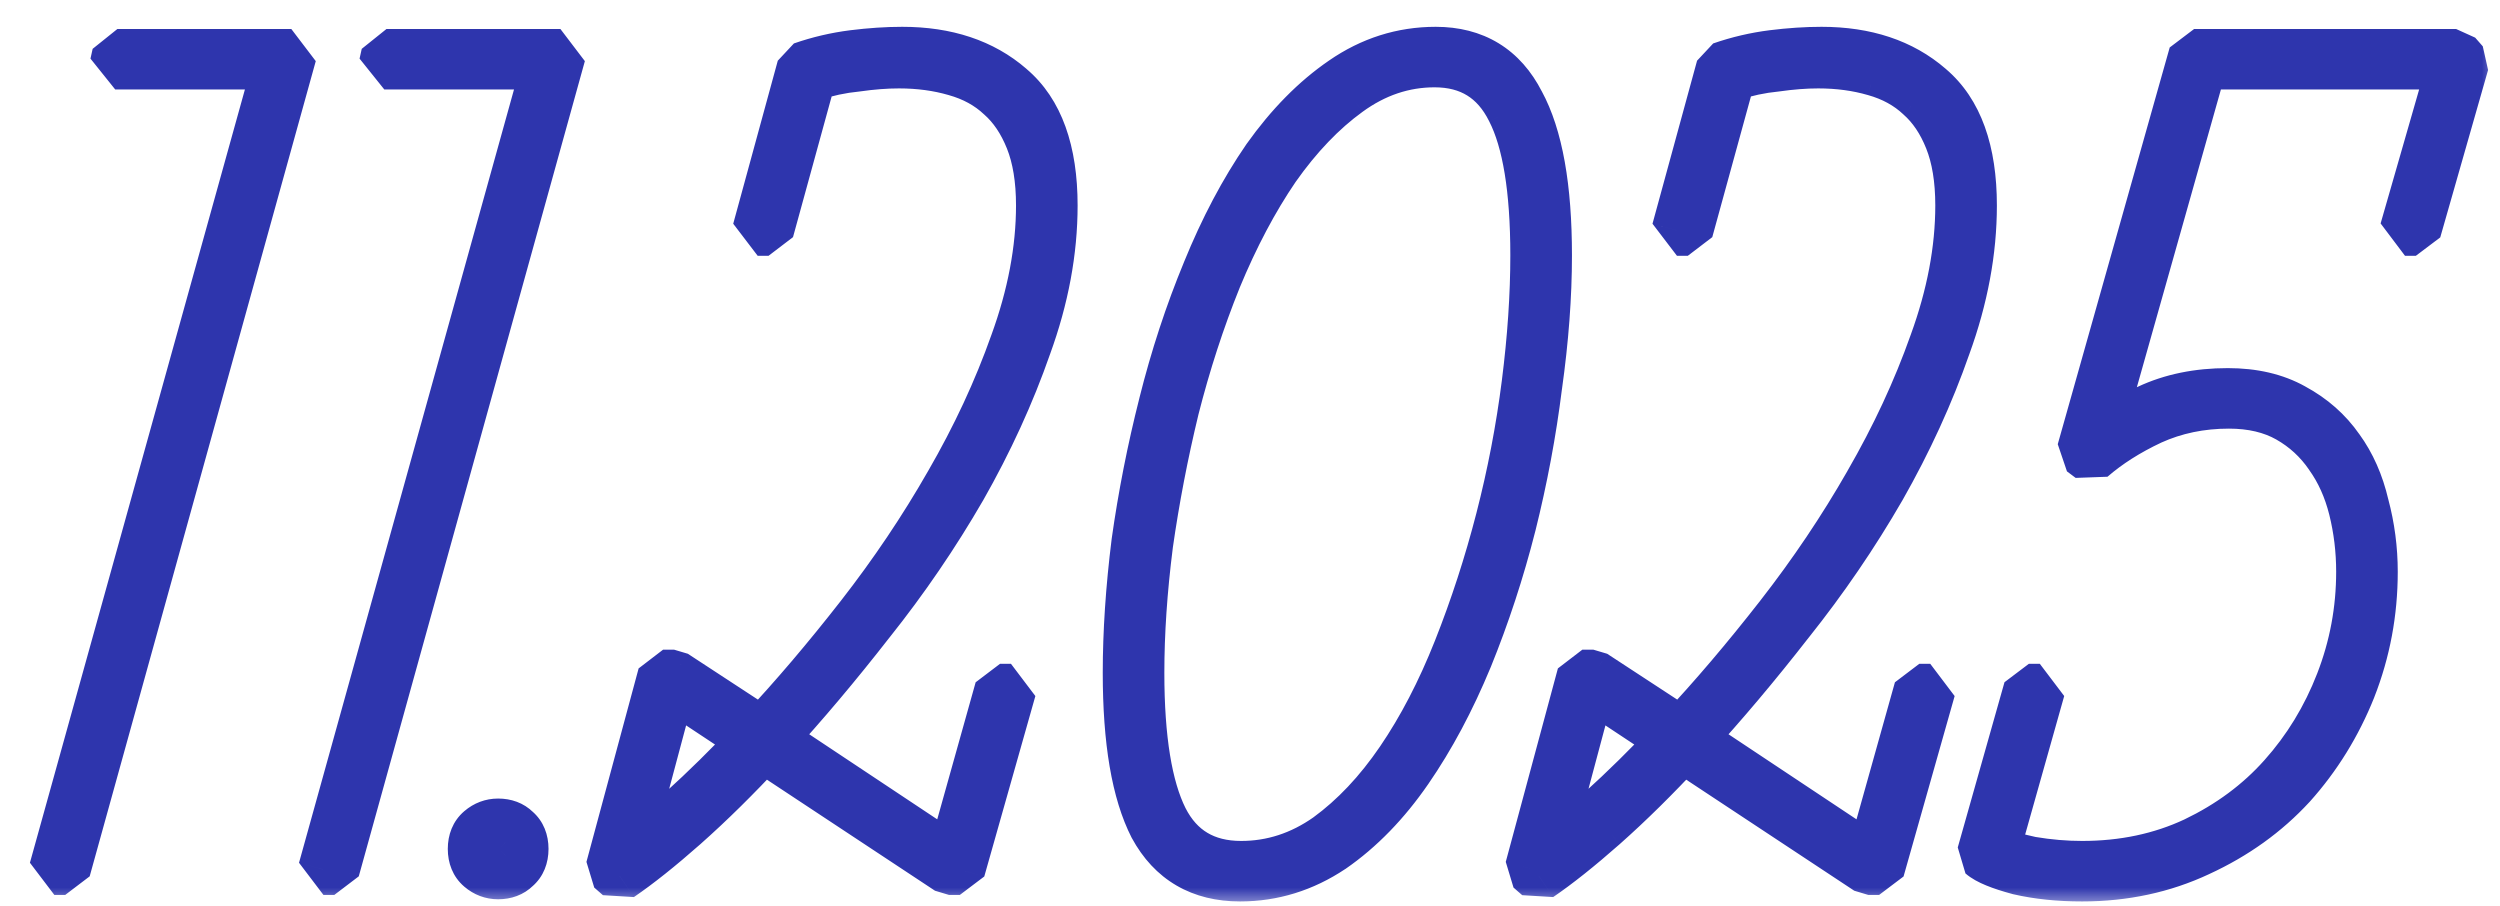
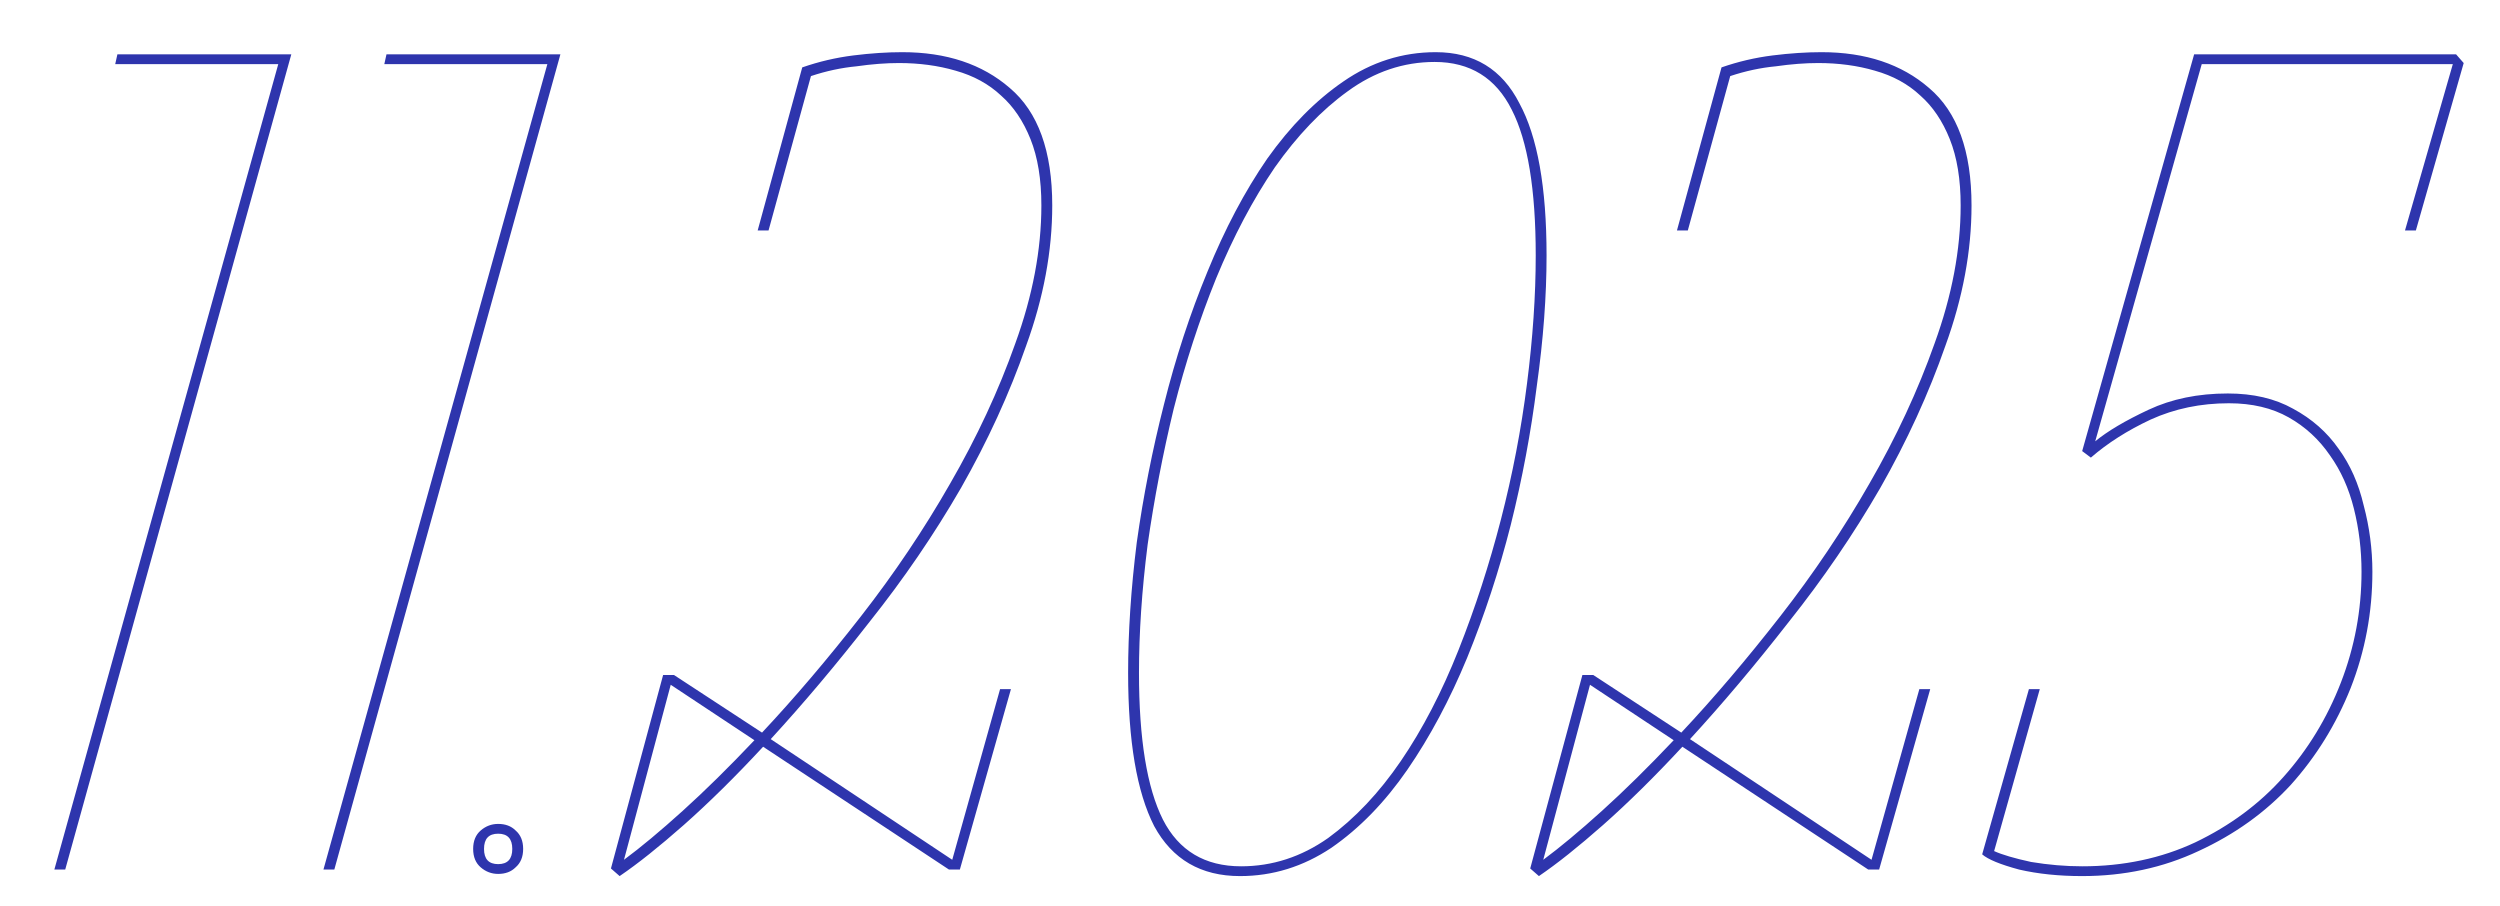
<svg xmlns="http://www.w3.org/2000/svg" width="69" height="25" viewBox="0 0 69 25" fill="none">
  <mask id="path-1-outside-1_154_229" maskUnits="userSpaceOnUse" x="0" y="0" width="69" height="25" fill="black">
    <rect fill="white" width="69" height="25" />
    <path d="M7.68 1.77H3.18L3.24 1.5H8.04L1.8 24H1.5L7.68 1.77ZM15.107 1.77H10.607L10.667 1.5H15.467L9.227 24H8.927L15.107 1.77ZM13.749 24.12C13.569 24.12 13.409 24.06 13.269 23.94C13.129 23.82 13.059 23.65 13.059 23.43C13.059 23.21 13.129 23.04 13.269 22.92C13.409 22.8 13.569 22.74 13.749 22.74C13.949 22.74 14.109 22.8 14.229 22.92C14.369 23.04 14.439 23.21 14.439 23.43C14.439 23.65 14.369 23.82 14.229 23.94C14.109 24.06 13.949 24.12 13.749 24.12ZM14.139 23.43C14.139 23.15 14.009 23.01 13.749 23.01C13.489 23.01 13.359 23.15 13.359 23.43C13.359 23.71 13.489 23.85 13.749 23.85C14.009 23.85 14.139 23.71 14.139 23.43ZM21.032 20.22C21.932 19.26 22.842 18.19 23.762 17.01C24.682 15.83 25.502 14.61 26.222 13.35C26.962 12.07 27.562 10.78 28.022 9.48C28.502 8.16 28.742 6.89 28.742 5.67C28.742 4.95 28.642 4.34 28.442 3.84C28.242 3.34 27.972 2.94 27.632 2.64C27.292 2.32 26.872 2.09 26.372 1.95C25.892 1.81 25.372 1.74 24.812 1.74C24.452 1.74 24.062 1.77 23.642 1.83C23.222 1.87 22.802 1.96 22.382 2.1L21.212 6.36H20.912L22.142 1.86C22.602 1.7 23.072 1.59 23.552 1.53C24.032 1.47 24.482 1.44 24.902 1.44C26.122 1.44 27.112 1.77 27.872 2.43C28.652 3.09 29.042 4.17 29.042 5.67C29.042 6.93 28.802 8.22 28.322 9.54C27.862 10.86 27.262 12.17 26.522 13.47C25.782 14.75 24.942 15.98 24.002 17.16C23.082 18.34 22.172 19.42 21.272 20.4L26.282 23.73L27.602 19.02H27.902L26.492 24H26.192L21.062 20.61C20.302 21.43 19.572 22.15 18.872 22.77C18.192 23.37 17.602 23.84 17.102 24.18L16.862 23.97L18.302 18.63H18.602L21.032 20.22ZM17.222 23.73C17.682 23.39 18.222 22.94 18.842 22.38C19.462 21.82 20.122 21.17 20.822 20.43L18.512 18.9L17.222 23.73ZM39.626 1.44C40.685 1.44 41.456 1.91 41.935 2.85C42.435 3.77 42.685 5.17 42.685 7.05C42.685 8.17 42.596 9.37 42.416 10.65C42.255 11.93 42.016 13.21 41.696 14.49C41.376 15.75 40.975 16.97 40.495 18.15C40.016 19.31 39.465 20.34 38.846 21.24C38.225 22.14 37.526 22.86 36.745 23.4C35.965 23.92 35.126 24.18 34.225 24.18C33.145 24.18 32.355 23.72 31.855 22.8C31.375 21.86 31.136 20.45 31.136 18.57C31.136 17.45 31.215 16.25 31.375 14.97C31.555 13.69 31.805 12.42 32.126 11.16C32.446 9.88 32.846 8.66 33.325 7.5C33.806 6.32 34.355 5.28 34.975 4.38C35.615 3.48 36.316 2.77 37.075 2.25C37.855 1.71 38.706 1.44 39.626 1.44ZM34.255 23.91C35.115 23.91 35.916 23.65 36.656 23.13C37.395 22.59 38.066 21.88 38.666 21C39.266 20.12 39.795 19.1 40.255 17.94C40.715 16.78 41.105 15.58 41.425 14.34C41.745 13.1 41.986 11.85 42.145 10.59C42.306 9.33 42.386 8.15 42.386 7.05C42.386 5.23 42.166 3.89 41.725 3.03C41.285 2.15 40.575 1.71 39.596 1.71C38.736 1.71 37.935 1.98 37.196 2.52C36.475 3.04 35.806 3.74 35.185 4.62C34.586 5.5 34.045 6.52 33.566 7.68C33.105 8.82 32.715 10.02 32.395 11.28C32.096 12.52 31.855 13.77 31.675 15.03C31.515 16.29 31.436 17.47 31.436 18.57C31.436 20.39 31.655 21.74 32.096 22.62C32.535 23.48 33.255 23.91 34.255 23.91ZM46.404 20.22C47.304 19.26 48.214 18.19 49.134 17.01C50.054 15.83 50.874 14.61 51.594 13.35C52.334 12.07 52.934 10.78 53.394 9.48C53.874 8.16 54.114 6.89 54.114 5.67C54.114 4.95 54.014 4.34 53.814 3.84C53.614 3.34 53.344 2.94 53.004 2.64C52.664 2.32 52.244 2.09 51.744 1.95C51.264 1.81 50.744 1.74 50.184 1.74C49.824 1.74 49.434 1.77 49.014 1.83C48.594 1.87 48.174 1.96 47.754 2.1L46.584 6.36H46.284L47.514 1.86C47.974 1.7 48.444 1.59 48.924 1.53C49.404 1.47 49.854 1.44 50.274 1.44C51.494 1.44 52.484 1.77 53.244 2.43C54.024 3.09 54.414 4.17 54.414 5.67C54.414 6.93 54.174 8.22 53.694 9.54C53.234 10.86 52.634 12.17 51.894 13.47C51.154 14.75 50.314 15.98 49.374 17.16C48.454 18.34 47.544 19.42 46.644 20.4L51.654 23.73L52.974 19.02H53.274L51.864 24H51.564L46.434 20.61C45.674 21.43 44.944 22.15 44.244 22.77C43.564 23.37 42.974 23.84 42.474 24.18L42.234 23.97L43.674 18.63H43.974L46.404 20.22ZM42.594 23.73C43.054 23.39 43.594 22.94 44.214 22.38C44.834 21.82 45.494 21.17 46.194 20.43L43.884 18.9L42.594 23.73ZM57.468 12.45L60.558 1.5H67.788L67.998 1.74L66.678 6.36H66.378L67.698 1.77H60.768L57.828 12.18C58.168 11.9 58.658 11.61 59.298 11.31C59.938 11.01 60.668 10.86 61.488 10.86C62.188 10.86 62.788 11 63.288 11.28C63.808 11.56 64.228 11.93 64.548 12.39C64.868 12.83 65.098 13.35 65.238 13.95C65.398 14.55 65.478 15.16 65.478 15.78C65.478 16.9 65.278 17.97 64.878 18.99C64.478 19.99 63.928 20.88 63.228 21.66C62.528 22.42 61.678 23.03 60.678 23.49C59.698 23.95 58.628 24.18 57.468 24.18C56.828 24.18 56.248 24.12 55.728 24C55.208 23.86 54.868 23.72 54.708 23.58L55.998 19.02H56.298L55.038 23.49C55.258 23.59 55.598 23.69 56.058 23.79C56.538 23.87 57.008 23.91 57.468 23.91C58.608 23.91 59.648 23.69 60.588 23.25C61.548 22.79 62.358 22.19 63.018 21.45C63.698 20.69 64.228 19.82 64.608 18.84C64.988 17.86 65.178 16.84 65.178 15.78C65.178 15.18 65.108 14.6 64.968 14.04C64.828 13.48 64.608 12.99 64.308 12.57C64.008 12.13 63.628 11.78 63.168 11.52C62.708 11.26 62.158 11.13 61.518 11.13C60.738 11.13 60.018 11.28 59.358 11.58C58.718 11.88 58.168 12.23 57.708 12.63L57.468 12.45Z" />
  </mask>
  <path d="M7.68 1.77H3.18L3.24 1.5H8.04L1.8 24H1.5L7.68 1.77ZM15.107 1.77H10.607L10.667 1.5H15.467L9.227 24H8.927L15.107 1.77ZM13.749 24.12C13.569 24.12 13.409 24.06 13.269 23.94C13.129 23.82 13.059 23.65 13.059 23.43C13.059 23.21 13.129 23.04 13.269 22.92C13.409 22.8 13.569 22.74 13.749 22.74C13.949 22.74 14.109 22.8 14.229 22.92C14.369 23.04 14.439 23.21 14.439 23.43C14.439 23.65 14.369 23.82 14.229 23.94C14.109 24.06 13.949 24.12 13.749 24.12ZM14.139 23.43C14.139 23.15 14.009 23.01 13.749 23.01C13.489 23.01 13.359 23.15 13.359 23.43C13.359 23.71 13.489 23.85 13.749 23.85C14.009 23.85 14.139 23.71 14.139 23.43ZM21.032 20.22C21.932 19.26 22.842 18.19 23.762 17.01C24.682 15.83 25.502 14.61 26.222 13.35C26.962 12.07 27.562 10.78 28.022 9.48C28.502 8.16 28.742 6.89 28.742 5.67C28.742 4.95 28.642 4.34 28.442 3.84C28.242 3.34 27.972 2.94 27.632 2.64C27.292 2.32 26.872 2.09 26.372 1.95C25.892 1.81 25.372 1.74 24.812 1.74C24.452 1.74 24.062 1.77 23.642 1.83C23.222 1.87 22.802 1.96 22.382 2.1L21.212 6.36H20.912L22.142 1.86C22.602 1.7 23.072 1.59 23.552 1.53C24.032 1.47 24.482 1.44 24.902 1.44C26.122 1.44 27.112 1.77 27.872 2.43C28.652 3.09 29.042 4.17 29.042 5.67C29.042 6.93 28.802 8.22 28.322 9.54C27.862 10.86 27.262 12.17 26.522 13.47C25.782 14.75 24.942 15.98 24.002 17.16C23.082 18.34 22.172 19.42 21.272 20.4L26.282 23.73L27.602 19.02H27.902L26.492 24H26.192L21.062 20.61C20.302 21.43 19.572 22.15 18.872 22.77C18.192 23.37 17.602 23.84 17.102 24.18L16.862 23.97L18.302 18.63H18.602L21.032 20.22ZM17.222 23.73C17.682 23.39 18.222 22.94 18.842 22.38C19.462 21.82 20.122 21.17 20.822 20.43L18.512 18.9L17.222 23.73ZM39.626 1.44C40.685 1.44 41.456 1.91 41.935 2.85C42.435 3.77 42.685 5.17 42.685 7.05C42.685 8.17 42.596 9.37 42.416 10.65C42.255 11.93 42.016 13.21 41.696 14.49C41.376 15.75 40.975 16.97 40.495 18.15C40.016 19.31 39.465 20.34 38.846 21.24C38.225 22.14 37.526 22.86 36.745 23.4C35.965 23.92 35.126 24.18 34.225 24.18C33.145 24.18 32.355 23.72 31.855 22.8C31.375 21.86 31.136 20.45 31.136 18.57C31.136 17.45 31.215 16.25 31.375 14.97C31.555 13.69 31.805 12.42 32.126 11.16C32.446 9.88 32.846 8.66 33.325 7.5C33.806 6.32 34.355 5.28 34.975 4.38C35.615 3.48 36.316 2.77 37.075 2.25C37.855 1.71 38.706 1.44 39.626 1.44ZM34.255 23.91C35.115 23.91 35.916 23.65 36.656 23.13C37.395 22.59 38.066 21.88 38.666 21C39.266 20.12 39.795 19.1 40.255 17.94C40.715 16.78 41.105 15.58 41.425 14.34C41.745 13.1 41.986 11.85 42.145 10.59C42.306 9.33 42.386 8.15 42.386 7.05C42.386 5.23 42.166 3.89 41.725 3.03C41.285 2.15 40.575 1.71 39.596 1.71C38.736 1.71 37.935 1.98 37.196 2.52C36.475 3.04 35.806 3.74 35.185 4.62C34.586 5.5 34.045 6.52 33.566 7.68C33.105 8.82 32.715 10.02 32.395 11.28C32.096 12.52 31.855 13.77 31.675 15.03C31.515 16.29 31.436 17.47 31.436 18.57C31.436 20.39 31.655 21.74 32.096 22.62C32.535 23.48 33.255 23.91 34.255 23.91ZM46.404 20.22C47.304 19.26 48.214 18.19 49.134 17.01C50.054 15.83 50.874 14.61 51.594 13.35C52.334 12.07 52.934 10.78 53.394 9.48C53.874 8.16 54.114 6.89 54.114 5.67C54.114 4.95 54.014 4.34 53.814 3.84C53.614 3.34 53.344 2.94 53.004 2.64C52.664 2.32 52.244 2.09 51.744 1.95C51.264 1.81 50.744 1.74 50.184 1.74C49.824 1.74 49.434 1.77 49.014 1.83C48.594 1.87 48.174 1.96 47.754 2.1L46.584 6.36H46.284L47.514 1.86C47.974 1.7 48.444 1.59 48.924 1.53C49.404 1.47 49.854 1.44 50.274 1.44C51.494 1.44 52.484 1.77 53.244 2.43C54.024 3.09 54.414 4.17 54.414 5.67C54.414 6.93 54.174 8.22 53.694 9.54C53.234 10.86 52.634 12.17 51.894 13.47C51.154 14.75 50.314 15.98 49.374 17.16C48.454 18.34 47.544 19.42 46.644 20.4L51.654 23.73L52.974 19.02H53.274L51.864 24H51.564L46.434 20.61C45.674 21.43 44.944 22.15 44.244 22.77C43.564 23.37 42.974 23.84 42.474 24.18L42.234 23.97L43.674 18.63H43.974L46.404 20.22ZM42.594 23.73C43.054 23.39 43.594 22.94 44.214 22.38C44.834 21.82 45.494 21.17 46.194 20.43L43.884 18.9L42.594 23.73ZM57.468 12.45L60.558 1.5H67.788L67.998 1.74L66.678 6.36H66.378L67.698 1.77H60.768L57.828 12.18C58.168 11.9 58.658 11.61 59.298 11.31C59.938 11.01 60.668 10.86 61.488 10.86C62.188 10.86 62.788 11 63.288 11.28C63.808 11.56 64.228 11.93 64.548 12.39C64.868 12.83 65.098 13.35 65.238 13.95C65.398 14.55 65.478 15.16 65.478 15.78C65.478 16.9 65.278 17.97 64.878 18.99C64.478 19.99 63.928 20.88 63.228 21.66C62.528 22.42 61.678 23.03 60.678 23.49C59.698 23.95 58.628 24.18 57.468 24.18C56.828 24.18 56.248 24.12 55.728 24C55.208 23.86 54.868 23.72 54.708 23.58L55.998 19.02H56.298L55.038 23.49C55.258 23.59 55.598 23.69 56.058 23.79C56.538 23.87 57.008 23.91 57.468 23.91C58.608 23.91 59.648 23.69 60.588 23.25C61.548 22.79 62.358 22.19 63.018 21.45C63.698 20.69 64.228 19.82 64.608 18.84C64.988 17.86 65.178 16.84 65.178 15.78C65.178 15.18 65.108 14.6 64.968 14.04C64.828 13.48 64.608 12.99 64.308 12.57C64.008 12.13 63.628 11.78 63.168 11.52C62.708 11.26 62.158 11.13 61.518 11.13C60.738 11.13 60.018 11.28 59.358 11.58C58.718 11.88 58.168 12.23 57.708 12.63L57.468 12.45Z" fill="#2E35AD" />
-   <path d="M7.68 1.77L8.354 1.957L7.68 1.07V1.77ZM3.18 1.77L2.497 1.618L3.18 2.47V1.77ZM3.24 1.5V0.8L2.557 1.348L3.24 1.5ZM8.04 1.5L8.715 1.687L8.04 0.8V1.5ZM1.8 24V24.7L2.475 24.187L1.8 24ZM1.5 24L0.826 23.812L1.5 24.7V24ZM7.68 1.07H3.18V2.47H7.68V1.07ZM3.863 1.922L3.923 1.652L2.557 1.348L2.497 1.618L3.863 1.922ZM3.24 2.2H8.04V0.8H3.24V2.2ZM7.365 1.313L1.125 23.813L2.475 24.187L8.715 1.687L7.365 1.313ZM1.8 23.3H1.5V24.7H1.8V23.3ZM2.174 24.188L8.354 1.957L7.006 1.583L0.826 23.812L2.174 24.188ZM15.107 1.77L15.782 1.957L15.107 1.07V1.77ZM10.607 1.77L9.924 1.618L10.607 2.47V1.77ZM10.667 1.5V0.8L9.984 1.348L10.667 1.5ZM15.467 1.5L16.142 1.687L15.467 0.8V1.5ZM9.227 24V24.7L9.902 24.187L9.227 24ZM8.927 24L8.253 23.812L8.927 24.7V24ZM15.107 1.07H10.607V2.47H15.107V1.07ZM11.291 1.922L11.351 1.652L9.984 1.348L9.924 1.618L11.291 1.922ZM10.667 2.2H15.467V0.8H10.667V2.2ZM14.793 1.313L8.553 23.813L9.902 24.187L16.142 1.687L14.793 1.313ZM9.227 23.3H8.927V24.7H9.227V23.3ZM9.602 24.188L15.782 1.957L14.433 1.583L8.253 23.812L9.602 24.188ZM13.269 23.94L12.814 24.471L12.814 24.471L13.269 23.94ZM13.269 22.92L12.814 22.389L12.814 22.389L13.269 22.92ZM14.229 22.92L13.734 23.415L13.774 23.451L14.229 22.92ZM14.229 23.94L13.774 23.409L13.734 23.445L14.229 23.94ZM13.749 23.42C13.743 23.42 13.74 23.419 13.74 23.419C13.739 23.419 13.739 23.419 13.74 23.42C13.741 23.42 13.74 23.42 13.738 23.419C13.736 23.417 13.732 23.414 13.725 23.409L12.814 24.471C13.077 24.697 13.398 24.82 13.749 24.82V23.42ZM13.725 23.409C13.73 23.413 13.738 23.421 13.745 23.43C13.751 23.44 13.756 23.449 13.759 23.456C13.765 23.47 13.759 23.466 13.759 23.43H12.359C12.359 23.811 12.489 24.193 12.814 24.471L13.725 23.409ZM13.759 23.43C13.759 23.394 13.765 23.39 13.759 23.404C13.756 23.411 13.751 23.42 13.745 23.43C13.738 23.439 13.73 23.447 13.725 23.451L12.814 22.389C12.489 22.667 12.359 23.049 12.359 23.43H13.759ZM13.725 23.451C13.732 23.446 13.736 23.443 13.738 23.442C13.74 23.44 13.741 23.44 13.74 23.44C13.739 23.441 13.739 23.441 13.74 23.441C13.74 23.441 13.743 23.44 13.749 23.44V22.04C13.398 22.04 13.077 22.163 12.814 22.389L13.725 23.451ZM13.749 23.44C13.78 23.44 13.784 23.445 13.774 23.44C13.768 23.439 13.761 23.435 13.753 23.43C13.745 23.425 13.739 23.42 13.734 23.415L14.724 22.425C14.45 22.151 14.099 22.04 13.749 22.04V23.44ZM13.774 23.451C13.768 23.447 13.761 23.439 13.754 23.43C13.747 23.42 13.742 23.411 13.74 23.404C13.734 23.39 13.739 23.394 13.739 23.43H15.139C15.139 23.049 15.01 22.667 14.685 22.389L13.774 23.451ZM13.739 23.43C13.739 23.466 13.734 23.47 13.74 23.456C13.742 23.449 13.747 23.44 13.754 23.43C13.761 23.421 13.768 23.413 13.774 23.409L14.685 24.471C15.01 24.193 15.139 23.811 15.139 23.43H13.739ZM13.734 23.445C13.739 23.44 13.745 23.435 13.753 23.43C13.761 23.425 13.768 23.422 13.774 23.42C13.784 23.416 13.78 23.42 13.749 23.42V24.82C14.099 24.82 14.45 24.709 14.724 24.435L13.734 23.445ZM14.839 23.43C14.839 23.195 14.786 22.887 14.555 22.639C14.315 22.38 14.001 22.31 13.749 22.31V23.71C13.758 23.71 13.639 23.71 13.529 23.591C13.428 23.483 13.439 23.386 13.439 23.43H14.839ZM13.749 22.31C13.498 22.31 13.184 22.38 12.944 22.639C12.713 22.887 12.659 23.195 12.659 23.43H14.059C14.059 23.386 14.071 23.483 13.97 23.591C13.86 23.71 13.741 23.71 13.749 23.71V22.31ZM12.659 23.43C12.659 23.666 12.713 23.973 12.944 24.221C13.184 24.48 13.498 24.55 13.749 24.55V23.15C13.741 23.15 13.86 23.15 13.97 23.269C14.071 23.377 14.059 23.474 14.059 23.43H12.659ZM13.749 24.55C14.001 24.55 14.315 24.48 14.555 24.221C14.786 23.973 14.839 23.666 14.839 23.43H13.439C13.439 23.474 13.428 23.377 13.529 23.269C13.639 23.15 13.758 23.15 13.749 23.15V24.55ZM21.032 20.22L20.649 20.806L21.543 20.699L21.032 20.22ZM23.762 17.01L23.21 16.58L23.21 16.58L23.762 17.01ZM26.222 13.35L25.616 13L25.614 13.003L26.222 13.35ZM28.022 9.48L27.364 9.241L27.362 9.246L28.022 9.48ZM28.442 3.84L27.792 4.1L27.792 4.1L28.442 3.84ZM27.632 2.64L27.152 3.15L27.169 3.165L27.632 2.64ZM26.372 1.95L26.176 2.622L26.183 2.624L26.372 1.95ZM23.642 1.83L23.709 2.527L23.741 2.523L23.642 1.83ZM22.382 2.1L22.161 1.436L21.707 1.915L22.382 2.1ZM21.212 6.36V7.06L21.887 6.545L21.212 6.36ZM20.912 6.36L20.237 6.175L20.912 7.06V6.36ZM22.142 1.86L21.912 1.199L21.467 1.675L22.142 1.86ZM23.552 1.53L23.639 2.225L23.639 2.225L23.552 1.53ZM27.872 2.43L27.413 2.959L27.42 2.964L27.872 2.43ZM28.322 9.54L27.664 9.301L27.661 9.31L28.322 9.54ZM26.522 13.47L27.128 13.82L27.131 13.816L26.522 13.47ZM24.002 17.16L23.455 16.724L23.45 16.73L24.002 17.16ZM21.272 20.4L20.756 19.927L20.885 20.983L21.272 20.4ZM26.282 23.73L25.895 24.313L26.956 23.919L26.282 23.73ZM27.602 19.02V18.32L26.928 18.831L27.602 19.02ZM27.902 19.02L28.576 19.211L27.902 18.32V19.02ZM26.492 24V24.7L27.166 24.191L26.492 24ZM26.192 24L25.806 24.584L26.192 24.7V24ZM21.062 20.61L21.448 20.026L20.549 20.134L21.062 20.61ZM18.872 22.77L19.335 23.295L19.336 23.294L18.872 22.77ZM17.102 24.18L16.641 24.707L17.496 24.759L17.102 24.18ZM16.862 23.97L16.186 23.788L16.401 24.497L16.862 23.97ZM18.302 18.63V17.93L17.626 18.448L18.302 18.63ZM18.602 18.63L18.985 18.044L18.602 17.93V18.63ZM17.222 23.73L16.546 23.549L17.638 24.293L17.222 23.73ZM18.842 22.38L18.373 21.86L18.373 21.86L18.842 22.38ZM20.822 20.43L21.331 20.911L21.209 19.846L20.822 20.43ZM18.512 18.9L18.899 18.316L17.836 18.719L18.512 18.9ZM21.543 20.699C22.459 19.721 23.383 18.635 24.314 17.44L23.21 16.58C22.301 17.745 21.405 18.799 20.521 19.741L21.543 20.699ZM24.314 17.44C25.254 16.235 26.093 14.987 26.83 13.697L25.614 13.003C24.911 14.233 24.11 15.425 23.21 16.58L24.314 17.44ZM26.828 13.7C27.588 12.386 28.207 11.057 28.682 9.713L27.362 9.246C26.918 10.503 26.336 11.754 25.616 13L26.828 13.7ZM28.68 9.719C29.184 8.334 29.442 6.983 29.442 5.67H28.042C28.042 6.797 27.82 7.986 27.364 9.241L28.68 9.719ZM29.442 5.67C29.442 4.889 29.334 4.185 29.092 3.58L27.792 4.1C27.95 4.495 28.042 5.011 28.042 5.67H29.442ZM29.092 3.58C28.859 2.997 28.531 2.5 28.095 2.115L27.169 3.165C27.413 3.38 27.625 3.683 27.792 4.1L29.092 3.58ZM28.112 2.13C27.681 1.724 27.157 1.443 26.561 1.276L26.183 2.624C26.587 2.737 26.904 2.916 27.152 3.15L28.112 2.13ZM26.568 1.278C26.017 1.117 25.431 1.04 24.812 1.04V2.44C25.314 2.44 25.767 2.503 26.176 2.622L26.568 1.278ZM24.812 1.04C24.414 1.04 23.99 1.073 23.543 1.137L23.741 2.523C24.134 2.467 24.491 2.44 24.812 2.44V1.04ZM23.576 1.133C23.101 1.178 22.628 1.28 22.161 1.436L22.604 2.764C22.976 2.64 23.344 2.562 23.709 2.527L23.576 1.133ZM21.707 1.915L20.537 6.175L21.887 6.545L23.057 2.285L21.707 1.915ZM21.212 5.66H20.912V7.06H21.212V5.66ZM21.587 6.545L22.817 2.045L21.467 1.675L20.237 6.175L21.587 6.545ZM22.372 2.521C22.786 2.377 23.208 2.278 23.639 2.225L23.465 0.835C22.936 0.902 22.418 1.023 21.912 1.199L22.372 2.521ZM23.639 2.225C24.094 2.168 24.515 2.14 24.902 2.14V0.74C24.449 0.74 23.97 0.772 23.465 0.835L23.639 2.225ZM24.902 2.14C25.991 2.14 26.806 2.431 27.413 2.959L28.331 1.901C27.418 1.109 26.253 0.74 24.902 0.74V2.14ZM27.42 2.964C27.98 3.439 28.342 4.277 28.342 5.67H29.742C29.742 4.063 29.324 2.741 28.324 1.896L27.42 2.964ZM28.342 5.67C28.342 6.84 28.12 8.049 27.664 9.301L28.98 9.779C29.485 8.391 29.742 7.02 29.742 5.67H28.342ZM27.661 9.31C27.216 10.587 26.634 11.858 25.914 13.124L27.131 13.816C27.89 12.482 28.508 11.133 28.983 9.77L27.661 9.31ZM25.916 13.12C25.194 14.369 24.373 15.57 23.455 16.724L24.55 17.596C25.511 16.39 26.37 15.131 27.128 13.82L25.916 13.12ZM23.45 16.73C22.54 17.896 21.642 18.962 20.756 19.927L21.788 20.873C22.702 19.878 23.624 18.784 24.554 17.59L23.45 16.73ZM20.885 20.983L25.895 24.313L26.67 23.147L21.66 19.817L20.885 20.983ZM26.956 23.919L28.276 19.209L26.928 18.831L25.608 23.541L26.956 23.919ZM27.602 19.72H27.902V18.32H27.602V19.72ZM27.229 18.829L25.819 23.809L27.166 24.191L28.576 19.211L27.229 18.829ZM26.492 23.3H26.192V24.7H26.492V23.3ZM26.578 23.416L21.448 20.026L20.676 21.194L25.806 24.584L26.578 23.416ZM20.549 20.134C19.801 20.941 19.088 21.644 18.408 22.246L19.336 23.294C20.056 22.656 20.803 21.919 21.576 21.086L20.549 20.134ZM18.409 22.245C17.741 22.834 17.175 23.284 16.709 23.601L17.496 24.759C18.029 24.396 18.643 23.906 19.335 23.295L18.409 22.245ZM17.563 23.653L17.323 23.443L16.401 24.497L16.641 24.707L17.563 23.653ZM17.538 24.152L18.978 18.812L17.626 18.448L16.186 23.788L17.538 24.152ZM18.302 19.33H18.602V17.93H18.302V19.33ZM18.219 19.216L20.649 20.806L21.415 19.634L18.985 18.044L18.219 19.216ZM17.638 24.293C18.123 23.935 18.681 23.468 19.311 22.899L18.373 21.86C17.763 22.412 17.241 22.845 16.806 23.167L17.638 24.293ZM19.311 22.899C19.948 22.325 20.621 21.662 21.331 20.911L20.314 19.949C19.624 20.678 18.977 21.315 18.373 21.86L19.311 22.899ZM21.209 19.846L18.899 18.316L18.126 19.484L20.436 21.014L21.209 19.846ZM17.836 18.719L16.546 23.549L17.898 23.911L19.188 19.081L17.836 18.719ZM41.935 2.85L41.312 3.168L41.321 3.184L41.935 2.85ZM42.416 10.65L41.722 10.553L41.721 10.563L42.416 10.65ZM41.696 14.49L42.374 14.662L42.375 14.66L41.696 14.49ZM40.495 18.15L41.142 18.418L41.144 18.414L40.495 18.15ZM38.846 21.24L39.422 21.637L39.422 21.637L38.846 21.24ZM36.745 23.4L37.134 23.983L37.144 23.976L36.745 23.4ZM31.855 22.8L31.232 23.118L31.241 23.134L31.855 22.8ZM31.375 14.97L30.682 14.873L30.681 14.883L31.375 14.97ZM32.126 11.16L32.804 11.332L32.805 11.33L32.126 11.16ZM33.325 7.5L33.972 7.768L33.974 7.764L33.325 7.5ZM34.975 4.38L34.405 3.974L34.399 3.983L34.975 4.38ZM37.075 2.25L37.471 2.828L37.474 2.826L37.075 2.25ZM36.656 23.13L37.058 23.703L37.068 23.695L36.656 23.13ZM38.666 21L39.244 21.394L39.244 21.394L38.666 21ZM40.255 17.94L40.906 18.198L40.906 18.198L40.255 17.94ZM41.425 14.34L40.748 14.165L40.748 14.165L41.425 14.34ZM42.145 10.59L41.451 10.502L41.451 10.502L42.145 10.59ZM41.725 3.03L41.099 3.343L41.102 3.349L41.725 3.03ZM37.196 2.52L37.605 3.087L37.608 3.085L37.196 2.52ZM35.185 4.62L34.613 4.217L34.607 4.226L35.185 4.62ZM33.566 7.68L32.919 7.412L32.916 7.418L33.566 7.68ZM32.395 11.28L31.717 11.108L31.715 11.115L32.395 11.28ZM31.675 15.03L30.983 14.931L30.981 14.942L31.675 15.03ZM32.096 22.62L31.469 22.933L31.472 22.939L32.096 22.62ZM39.626 2.14C40.05 2.14 40.376 2.233 40.633 2.39C40.89 2.547 41.121 2.794 41.312 3.168L42.559 2.532C42.27 1.966 41.876 1.508 41.363 1.195C40.85 0.882 40.261 0.74 39.626 0.74V2.14ZM41.321 3.184C41.736 3.949 41.986 5.207 41.986 7.05H43.386C43.386 5.133 43.135 3.591 42.551 2.516L41.321 3.184ZM41.986 7.05C41.986 8.133 41.898 9.3 41.722 10.553L43.109 10.748C43.293 9.44 43.386 8.207 43.386 7.05H41.986ZM41.721 10.563C41.565 11.815 41.33 13.067 41.016 14.32L42.375 14.66C42.701 13.353 42.947 12.045 43.11 10.737L41.721 10.563ZM41.017 14.318C40.705 15.547 40.315 16.737 39.847 17.886L41.144 18.414C41.636 17.203 42.046 15.953 42.374 14.662L41.017 14.318ZM39.849 17.882C39.385 19.003 38.857 19.989 38.269 20.843L39.422 21.637C40.074 20.691 40.646 19.617 41.142 18.418L39.849 17.882ZM38.269 20.843C37.69 21.684 37.048 22.339 36.347 22.825L37.144 23.976C38.003 23.381 38.761 22.596 39.422 21.637L38.269 20.843ZM36.357 22.818C35.687 23.264 34.981 23.48 34.225 23.48V24.88C35.27 24.88 36.244 24.576 37.134 23.982L36.357 22.818ZM34.225 23.48C33.787 23.48 33.445 23.387 33.175 23.23C32.906 23.073 32.669 22.83 32.471 22.466L31.241 23.134C31.543 23.69 31.95 24.137 32.471 24.44C32.991 24.743 33.584 24.88 34.225 24.88V23.48ZM32.479 22.482C32.075 21.69 31.835 20.413 31.835 18.57H30.436C30.436 20.487 30.677 22.03 31.232 23.118L32.479 22.482ZM31.835 18.57C31.835 17.483 31.913 16.312 32.07 15.057L30.681 14.883C30.518 16.188 30.436 17.417 30.436 18.57H31.835ZM32.069 15.068C32.245 13.813 32.49 12.568 32.804 11.332L31.447 10.988C31.121 12.272 30.866 13.567 30.682 14.873L32.069 15.068ZM32.805 11.33C33.117 10.082 33.506 8.894 33.972 7.768L32.679 7.232C32.185 8.426 31.774 9.679 31.446 10.99L32.805 11.33ZM33.974 7.764C34.438 6.623 34.965 5.629 35.552 4.777L34.399 3.983C33.746 4.931 33.173 6.017 32.677 7.236L33.974 7.764ZM35.546 4.786C36.148 3.94 36.791 3.293 37.471 2.828L36.68 1.672C35.84 2.247 35.084 3.02 34.405 3.974L35.546 4.786ZM37.474 2.826C38.141 2.364 38.853 2.14 39.626 2.14V0.74C38.559 0.74 37.57 1.056 36.677 1.674L37.474 2.826ZM34.255 24.61C35.267 24.61 36.207 24.301 37.058 23.703L36.253 22.557C35.624 22.999 34.964 23.21 34.255 23.21V24.61ZM37.068 23.695C37.882 23.101 38.606 22.33 39.244 21.394L38.087 20.606C37.525 21.43 36.909 22.079 36.243 22.564L37.068 23.695ZM39.244 21.394C39.877 20.465 40.43 19.398 40.906 18.198L39.605 17.682C39.161 18.802 38.654 19.775 38.087 20.606L39.244 21.394ZM40.906 18.198C41.377 17.01 41.776 15.782 42.103 14.515L40.748 14.165C40.435 15.378 40.054 16.55 39.605 17.682L40.906 18.198ZM42.103 14.515C42.431 13.247 42.676 11.968 42.84 10.678L41.451 10.502C41.295 11.732 41.06 12.953 40.748 14.165L42.103 14.515ZM42.84 10.678C43.003 9.393 43.086 8.184 43.086 7.05H41.685C41.685 8.116 41.608 9.267 41.451 10.502L42.84 10.678ZM43.086 7.05C43.086 5.201 42.867 3.723 42.349 2.711L41.102 3.349C41.465 4.057 41.685 5.259 41.685 7.05H43.086ZM42.352 2.717C42.084 2.182 41.715 1.745 41.232 1.445C40.748 1.145 40.193 1.01 39.596 1.01V2.41C39.978 2.41 40.268 2.495 40.494 2.635C40.721 2.775 40.927 2.998 41.099 3.343L42.352 2.717ZM39.596 1.01C38.577 1.01 37.634 1.333 36.783 1.955L37.608 3.085C38.237 2.627 38.894 2.41 39.596 2.41V1.01ZM36.786 1.953C35.991 2.526 35.269 3.286 34.613 4.217L35.758 5.023C36.342 4.194 36.96 3.554 37.605 3.087L36.786 1.953ZM34.607 4.226C33.976 5.152 33.414 6.216 32.919 7.412L34.212 7.948C34.677 6.824 35.195 5.848 35.764 5.014L34.607 4.226ZM32.916 7.418C32.444 8.589 32.044 9.819 31.717 11.108L33.074 11.452C33.387 10.221 33.767 9.051 34.215 7.942L32.916 7.418ZM31.715 11.115C31.41 12.377 31.166 13.649 30.983 14.931L32.368 15.129C32.545 13.891 32.781 12.663 33.076 11.445L31.715 11.115ZM30.981 14.942C30.818 16.227 30.735 17.436 30.735 18.57H32.136C32.136 17.504 32.213 16.353 32.37 15.118L30.981 14.942ZM30.735 18.57C30.735 20.421 30.955 21.905 31.469 22.933L32.722 22.307C32.356 21.575 32.136 20.359 32.136 18.57H30.735ZM31.472 22.939C31.743 23.468 32.117 23.896 32.607 24.189C33.094 24.48 33.654 24.61 34.255 24.61V23.21C33.858 23.21 33.557 23.125 33.325 22.986C33.094 22.849 32.888 22.632 32.719 22.301L31.472 22.939ZM46.404 20.22L46.021 20.806L46.915 20.699L46.404 20.22ZM49.134 17.01L48.582 16.58L48.582 16.58L49.134 17.01ZM51.594 13.35L50.988 13L50.987 13.003L51.594 13.35ZM53.394 9.48L52.736 9.241L52.734 9.246L53.394 9.48ZM53.814 3.84L53.164 4.1L53.164 4.1L53.814 3.84ZM53.004 2.64L52.525 3.15L52.541 3.165L53.004 2.64ZM51.744 1.95L51.548 2.622L51.556 2.624L51.744 1.95ZM49.014 1.83L49.081 2.527L49.113 2.523L49.014 1.83ZM47.754 2.1L47.533 1.436L47.079 1.915L47.754 2.1ZM46.584 6.36V7.06L47.259 6.545L46.584 6.36ZM46.284 6.36L45.609 6.175L46.284 7.06V6.36ZM47.514 1.86L47.284 1.199L46.839 1.675L47.514 1.86ZM48.924 1.53L49.011 2.225L49.011 2.225L48.924 1.53ZM53.244 2.43L52.785 2.959L52.792 2.964L53.244 2.43ZM53.694 9.54L53.036 9.301L53.033 9.31L53.694 9.54ZM51.894 13.47L52.5 13.82L52.503 13.816L51.894 13.47ZM49.374 17.16L48.827 16.724L48.822 16.73L49.374 17.16ZM46.644 20.4L46.129 19.927L46.257 20.983L46.644 20.4ZM51.654 23.73L51.267 24.313L52.328 23.919L51.654 23.73ZM52.974 19.02V18.32L52.3 18.831L52.974 19.02ZM53.274 19.02L53.948 19.211L53.274 18.32V19.02ZM51.864 24V24.7L52.538 24.191L51.864 24ZM51.564 24L51.178 24.584L51.564 24.7V24ZM46.434 20.61L46.82 20.026L45.921 20.134L46.434 20.61ZM44.244 22.77L44.708 23.295L44.709 23.294L44.244 22.77ZM42.474 24.18L42.013 24.707L42.868 24.759L42.474 24.18ZM42.234 23.97L41.559 23.788L41.773 24.497L42.234 23.97ZM43.674 18.63V17.93L42.998 18.448L43.674 18.63ZM43.974 18.63L44.358 18.044L43.974 17.93V18.63ZM42.594 23.73L41.918 23.549L43.01 24.293L42.594 23.73ZM44.214 22.38L43.745 21.86L43.745 21.86L44.214 22.38ZM46.194 20.43L46.703 20.911L46.581 19.846L46.194 20.43ZM43.884 18.9L44.271 18.316L43.208 18.719L43.884 18.9ZM46.915 20.699C47.831 19.721 48.755 18.635 49.686 17.44L48.582 16.58C47.674 17.745 46.777 18.799 45.894 19.741L46.915 20.699ZM49.686 17.44C50.626 16.235 51.465 14.987 52.202 13.697L50.987 13.003C50.284 14.233 49.482 15.425 48.582 16.58L49.686 17.44ZM52.2 13.7C52.96 12.386 53.579 11.057 54.054 9.713L52.734 9.246C52.29 10.503 51.708 11.754 50.988 13L52.2 13.7ZM54.052 9.719C54.556 8.334 54.814 6.983 54.814 5.67H53.414C53.414 6.797 53.193 7.986 52.736 9.241L54.052 9.719ZM54.814 5.67C54.814 4.889 54.706 4.185 54.464 3.58L53.164 4.1C53.322 4.495 53.414 5.011 53.414 5.67H54.814ZM54.464 3.58C54.231 2.997 53.904 2.5 53.468 2.115L52.541 3.165C52.785 3.38 52.998 3.683 53.164 4.1L54.464 3.58ZM53.484 2.13C53.053 1.724 52.53 1.443 51.933 1.276L51.556 2.624C51.959 2.737 52.276 2.916 52.525 3.15L53.484 2.13ZM51.94 1.278C51.39 1.117 50.803 1.04 50.184 1.04V2.44C50.686 2.44 51.139 2.503 51.548 2.622L51.94 1.278ZM50.184 1.04C49.786 1.04 49.363 1.073 48.915 1.137L49.113 2.523C49.506 2.467 49.863 2.44 50.184 2.44V1.04ZM48.948 1.133C48.473 1.178 48.001 1.28 47.533 1.436L47.976 2.764C48.348 2.64 48.716 2.562 49.081 2.527L48.948 1.133ZM47.079 1.915L45.909 6.175L47.259 6.545L48.429 2.285L47.079 1.915ZM46.584 5.66H46.284V7.06H46.584V5.66ZM46.96 6.545L48.19 2.045L46.839 1.675L45.609 6.175L46.96 6.545ZM47.744 2.521C48.158 2.377 48.58 2.278 49.011 2.225L48.838 0.835C48.309 0.902 47.791 1.023 47.284 1.199L47.744 2.521ZM49.011 2.225C49.467 2.168 49.887 2.14 50.274 2.14V0.74C49.821 0.74 49.342 0.772 48.838 0.835L49.011 2.225ZM50.274 2.14C51.363 2.14 52.178 2.431 52.785 2.959L53.703 1.901C52.79 1.109 51.626 0.74 50.274 0.74V2.14ZM52.792 2.964C53.353 3.439 53.714 4.277 53.714 5.67H55.114C55.114 4.063 54.696 2.741 53.697 1.896L52.792 2.964ZM53.714 5.67C53.714 6.84 53.492 8.049 53.036 9.301L54.352 9.779C54.857 8.391 55.114 7.02 55.114 5.67H53.714ZM53.033 9.31C52.588 10.587 52.006 11.858 51.286 13.124L52.503 13.816C53.262 12.482 53.88 11.133 54.355 9.77L53.033 9.31ZM51.288 13.12C50.566 14.369 49.746 15.57 48.827 16.724L49.922 17.596C50.883 16.39 51.743 15.131 52.5 13.82L51.288 13.12ZM48.822 16.73C47.913 17.896 47.015 18.962 46.129 19.927L47.16 20.873C48.074 19.878 48.996 18.784 49.926 17.59L48.822 16.73ZM46.257 20.983L51.267 24.313L52.042 23.147L47.032 19.817L46.257 20.983ZM52.328 23.919L53.648 19.209L52.3 18.831L50.98 23.541L52.328 23.919ZM52.974 19.72H53.274V18.32H52.974V19.72ZM52.601 18.829L51.191 23.809L52.538 24.191L53.948 19.211L52.601 18.829ZM51.864 23.3H51.564V24.7H51.864V23.3ZM51.95 23.416L46.82 20.026L46.048 21.194L51.178 24.584L51.95 23.416ZM45.921 20.134C45.174 20.941 44.46 21.644 43.78 22.246L44.709 23.294C45.429 22.656 46.175 21.919 46.948 21.086L45.921 20.134ZM43.781 22.245C43.114 22.834 42.548 23.284 42.081 23.601L42.868 24.759C43.401 24.396 44.015 23.906 44.708 23.295L43.781 22.245ZM42.935 23.653L42.695 23.443L41.773 24.497L42.013 24.707L42.935 23.653ZM42.91 24.152L44.35 18.812L42.998 18.448L41.559 23.788L42.91 24.152ZM43.674 19.33H43.974V17.93H43.674V19.33ZM43.591 19.216L46.021 20.806L46.788 19.634L44.358 18.044L43.591 19.216ZM43.01 24.293C43.495 23.935 44.054 23.468 44.684 22.899L43.745 21.86C43.135 22.412 42.614 22.845 42.178 23.167L43.01 24.293ZM44.684 22.899C45.32 22.325 45.993 21.662 46.703 20.911L45.686 19.949C44.996 20.678 44.349 21.315 43.745 21.86L44.684 22.899ZM46.581 19.846L44.271 18.316L43.498 19.484L45.808 21.014L46.581 19.846ZM43.208 18.719L41.918 23.549L43.271 23.911L44.561 19.081L43.208 18.719ZM57.468 12.45L56.794 12.26L57.048 13.01L57.468 12.45ZM60.558 1.5V0.8L59.884 1.31L60.558 1.5ZM67.788 1.5L68.315 1.039L67.788 0.8V1.5ZM67.998 1.74L68.671 1.932L68.525 1.279L67.998 1.74ZM66.678 6.36V7.06L67.351 6.552L66.678 6.36ZM66.378 6.36L65.705 6.167L66.378 7.06V6.36ZM67.698 1.77L68.371 1.963L67.698 1.07V1.77ZM60.768 1.77V1.07L60.094 1.58L60.768 1.77ZM57.828 12.18L57.154 11.99L58.273 12.72L57.828 12.18ZM59.298 11.31L59.595 11.944L59.595 11.944L59.298 11.31ZM63.288 11.28L62.946 11.891L62.956 11.896L63.288 11.28ZM64.548 12.39L63.973 12.79L63.982 12.802L64.548 12.39ZM65.238 13.95L64.556 14.109L64.561 14.13L65.238 13.95ZM64.878 18.99L65.528 19.25L65.529 19.246L64.878 18.99ZM63.228 21.66L63.743 22.134L63.749 22.128L63.228 21.66ZM60.678 23.49L60.385 22.854L60.38 22.856L60.678 23.49ZM55.728 24L55.546 24.676L55.57 24.682L55.728 24ZM54.708 23.58L54.034 23.39L54.247 24.107L54.708 23.58ZM55.998 19.02V18.32L55.324 18.829L55.998 19.02ZM56.298 19.02L56.972 19.21L56.298 18.32V19.02ZM55.038 23.49L54.364 23.3L54.748 24.127L55.038 23.49ZM56.058 23.79L55.909 24.474L55.943 24.48L56.058 23.79ZM60.588 23.25L60.885 23.884L60.89 23.881L60.588 23.25ZM63.018 21.45L62.496 20.983L62.495 20.984L63.018 21.45ZM64.608 18.84L63.955 18.587L63.955 18.587L64.608 18.84ZM64.308 12.57L63.73 12.964L63.738 12.977L64.308 12.57ZM63.168 11.52L62.823 12.129L62.823 12.129L63.168 11.52ZM59.358 11.58L59.068 10.943L59.061 10.946L59.358 11.58ZM57.708 12.63L57.288 13.19L58.167 13.158L57.708 12.63ZM58.142 12.64L61.231 1.69L59.884 1.31L56.794 12.26L58.142 12.64ZM60.558 2.2H67.788V0.8H60.558V2.2ZM67.261 1.961L67.471 2.201L68.525 1.279L68.315 1.039L67.261 1.961ZM67.325 1.548L66.005 6.168L67.351 6.552L68.671 1.932L67.325 1.548ZM66.678 5.66H66.378V7.06H66.678V5.66ZM67.05 6.553L68.371 1.963L67.025 1.577L65.705 6.167L67.05 6.553ZM67.698 1.07H60.768V2.47H67.698V1.07ZM60.094 1.58L57.154 11.99L58.502 12.37L61.441 1.96L60.094 1.58ZM58.273 12.72C58.549 12.493 58.98 12.232 59.595 11.944L59.001 10.676C58.336 10.988 57.787 11.307 57.383 11.64L58.273 12.72ZM59.595 11.944C60.128 11.694 60.754 11.56 61.488 11.56V10.16C60.581 10.16 59.748 10.326 59.001 10.676L59.595 11.944ZM61.488 11.56C62.094 11.56 62.571 11.681 62.946 11.891L63.63 10.669C63.005 10.319 62.281 10.16 61.488 10.16V11.56ZM62.956 11.896C63.385 12.127 63.719 12.425 63.973 12.79L65.122 11.99C64.736 11.435 64.231 10.993 63.62 10.664L62.956 11.896ZM63.982 12.802C64.24 13.157 64.435 13.588 64.556 14.109L65.919 13.791C65.761 13.112 65.496 12.503 65.114 11.978L63.982 12.802ZM64.561 14.13C64.706 14.672 64.778 15.221 64.778 15.78H66.178C66.178 15.099 66.09 14.428 65.914 13.77L64.561 14.13ZM64.778 15.78C64.778 16.814 64.594 17.798 64.226 18.734L65.529 19.246C65.962 18.142 66.178 16.985 66.178 15.78H64.778ZM64.228 18.73C63.858 19.656 63.35 20.475 62.707 21.192L63.749 22.128C64.505 21.285 65.098 20.324 65.528 19.25L64.228 18.73ZM62.713 21.186C62.08 21.873 61.307 22.43 60.385 22.854L60.97 24.126C62.049 23.63 62.976 22.967 63.743 22.134L62.713 21.186ZM60.38 22.856C59.5 23.27 58.532 23.48 57.468 23.48V24.88C58.723 24.88 59.896 24.63 60.975 24.124L60.38 22.856ZM57.468 23.48C56.871 23.48 56.345 23.424 55.885 23.318L55.57 24.682C56.151 24.816 56.785 24.88 57.468 24.88V23.48ZM55.91 23.324C55.667 23.259 55.482 23.198 55.349 23.143C55.206 23.084 55.164 23.049 55.169 23.053L54.247 24.107C54.412 24.251 54.619 24.356 54.816 24.437C55.023 24.523 55.269 24.601 55.546 24.676L55.91 23.324ZM55.381 23.77L56.671 19.21L55.324 18.829L54.034 23.39L55.381 23.77ZM55.998 19.72H56.298V18.32H55.998V19.72ZM55.624 18.83L54.364 23.3L55.712 23.68L56.972 19.21L55.624 18.83ZM54.748 24.127C55.038 24.259 55.437 24.371 55.909 24.474L56.206 23.106C55.758 23.009 55.478 22.921 55.328 22.853L54.748 24.127ZM55.943 24.48C56.459 24.567 56.967 24.61 57.468 24.61V23.21C57.048 23.21 56.617 23.174 56.173 23.099L55.943 24.48ZM57.468 24.61C58.7 24.61 59.843 24.372 60.885 23.884L60.291 22.616C59.453 23.008 58.516 23.21 57.468 23.21V24.61ZM60.89 23.881C61.928 23.384 62.814 22.73 63.54 21.916L62.495 20.984C61.901 21.65 61.168 22.196 60.285 22.619L60.89 23.881ZM63.539 21.917C64.277 21.092 64.851 20.149 65.26 19.093L63.955 18.587C63.605 19.491 63.118 20.288 62.496 20.983L63.539 21.917ZM65.26 19.093C65.672 18.032 65.878 16.926 65.878 15.78H64.478C64.478 16.754 64.304 17.688 63.955 18.587L65.26 19.093ZM65.878 15.78C65.878 15.125 65.801 14.488 65.647 13.87L64.289 14.21C64.414 14.712 64.478 15.235 64.478 15.78H65.878ZM65.647 13.87C65.488 13.235 65.234 12.663 64.877 12.163L63.738 12.977C63.981 13.317 64.168 13.725 64.289 14.21L65.647 13.87ZM64.886 12.176C64.526 11.648 64.066 11.224 63.512 10.911L62.823 12.129C63.189 12.336 63.489 12.612 63.73 12.964L64.886 12.176ZM63.512 10.911C62.927 10.58 62.253 10.43 61.518 10.43V11.83C62.062 11.83 62.489 11.94 62.823 12.129L63.512 10.911ZM61.518 10.43C60.646 10.43 59.826 10.598 59.068 10.943L59.648 12.217C60.21 11.962 60.83 11.83 61.518 11.83V10.43ZM59.061 10.946C58.371 11.269 57.764 11.653 57.248 12.102L58.167 13.158C58.571 12.807 59.065 12.491 59.655 12.214L59.061 10.946ZM58.128 12.07L57.888 11.89L57.048 13.01L57.288 13.19L58.128 12.07Z" fill="#2E35AD" mask="url(#path-1-outside-1_154_229)" />
</svg>